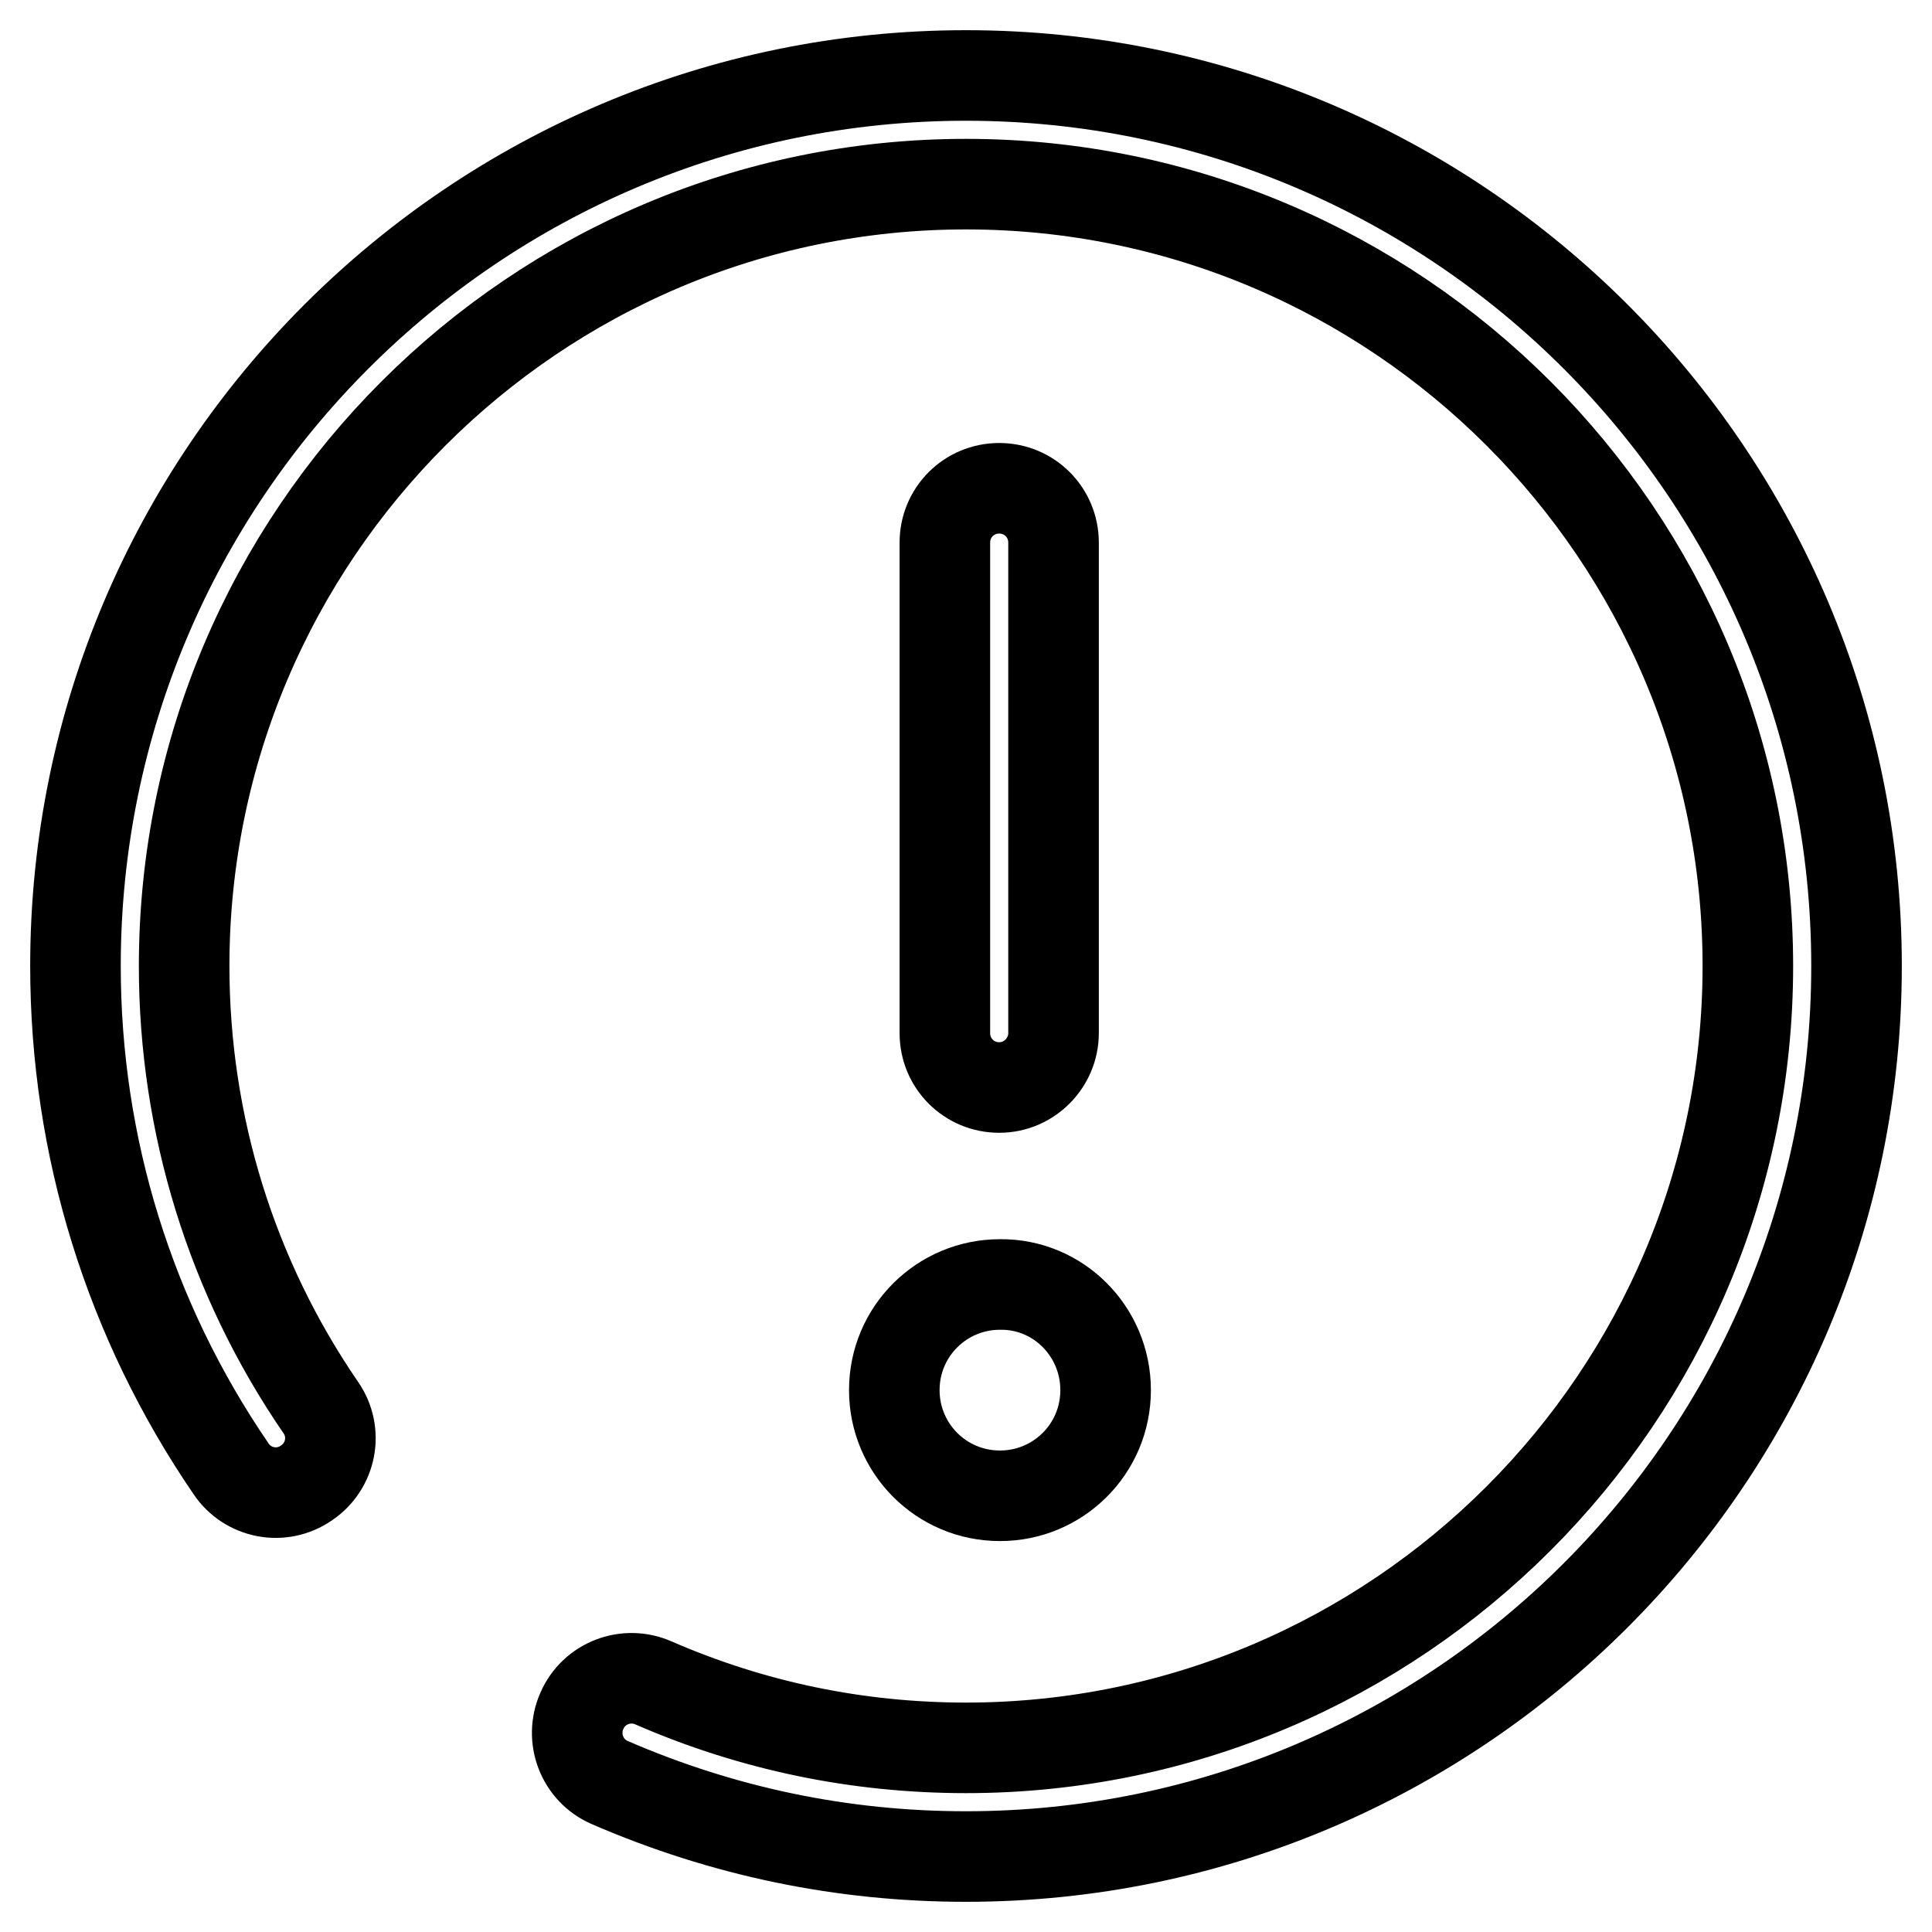
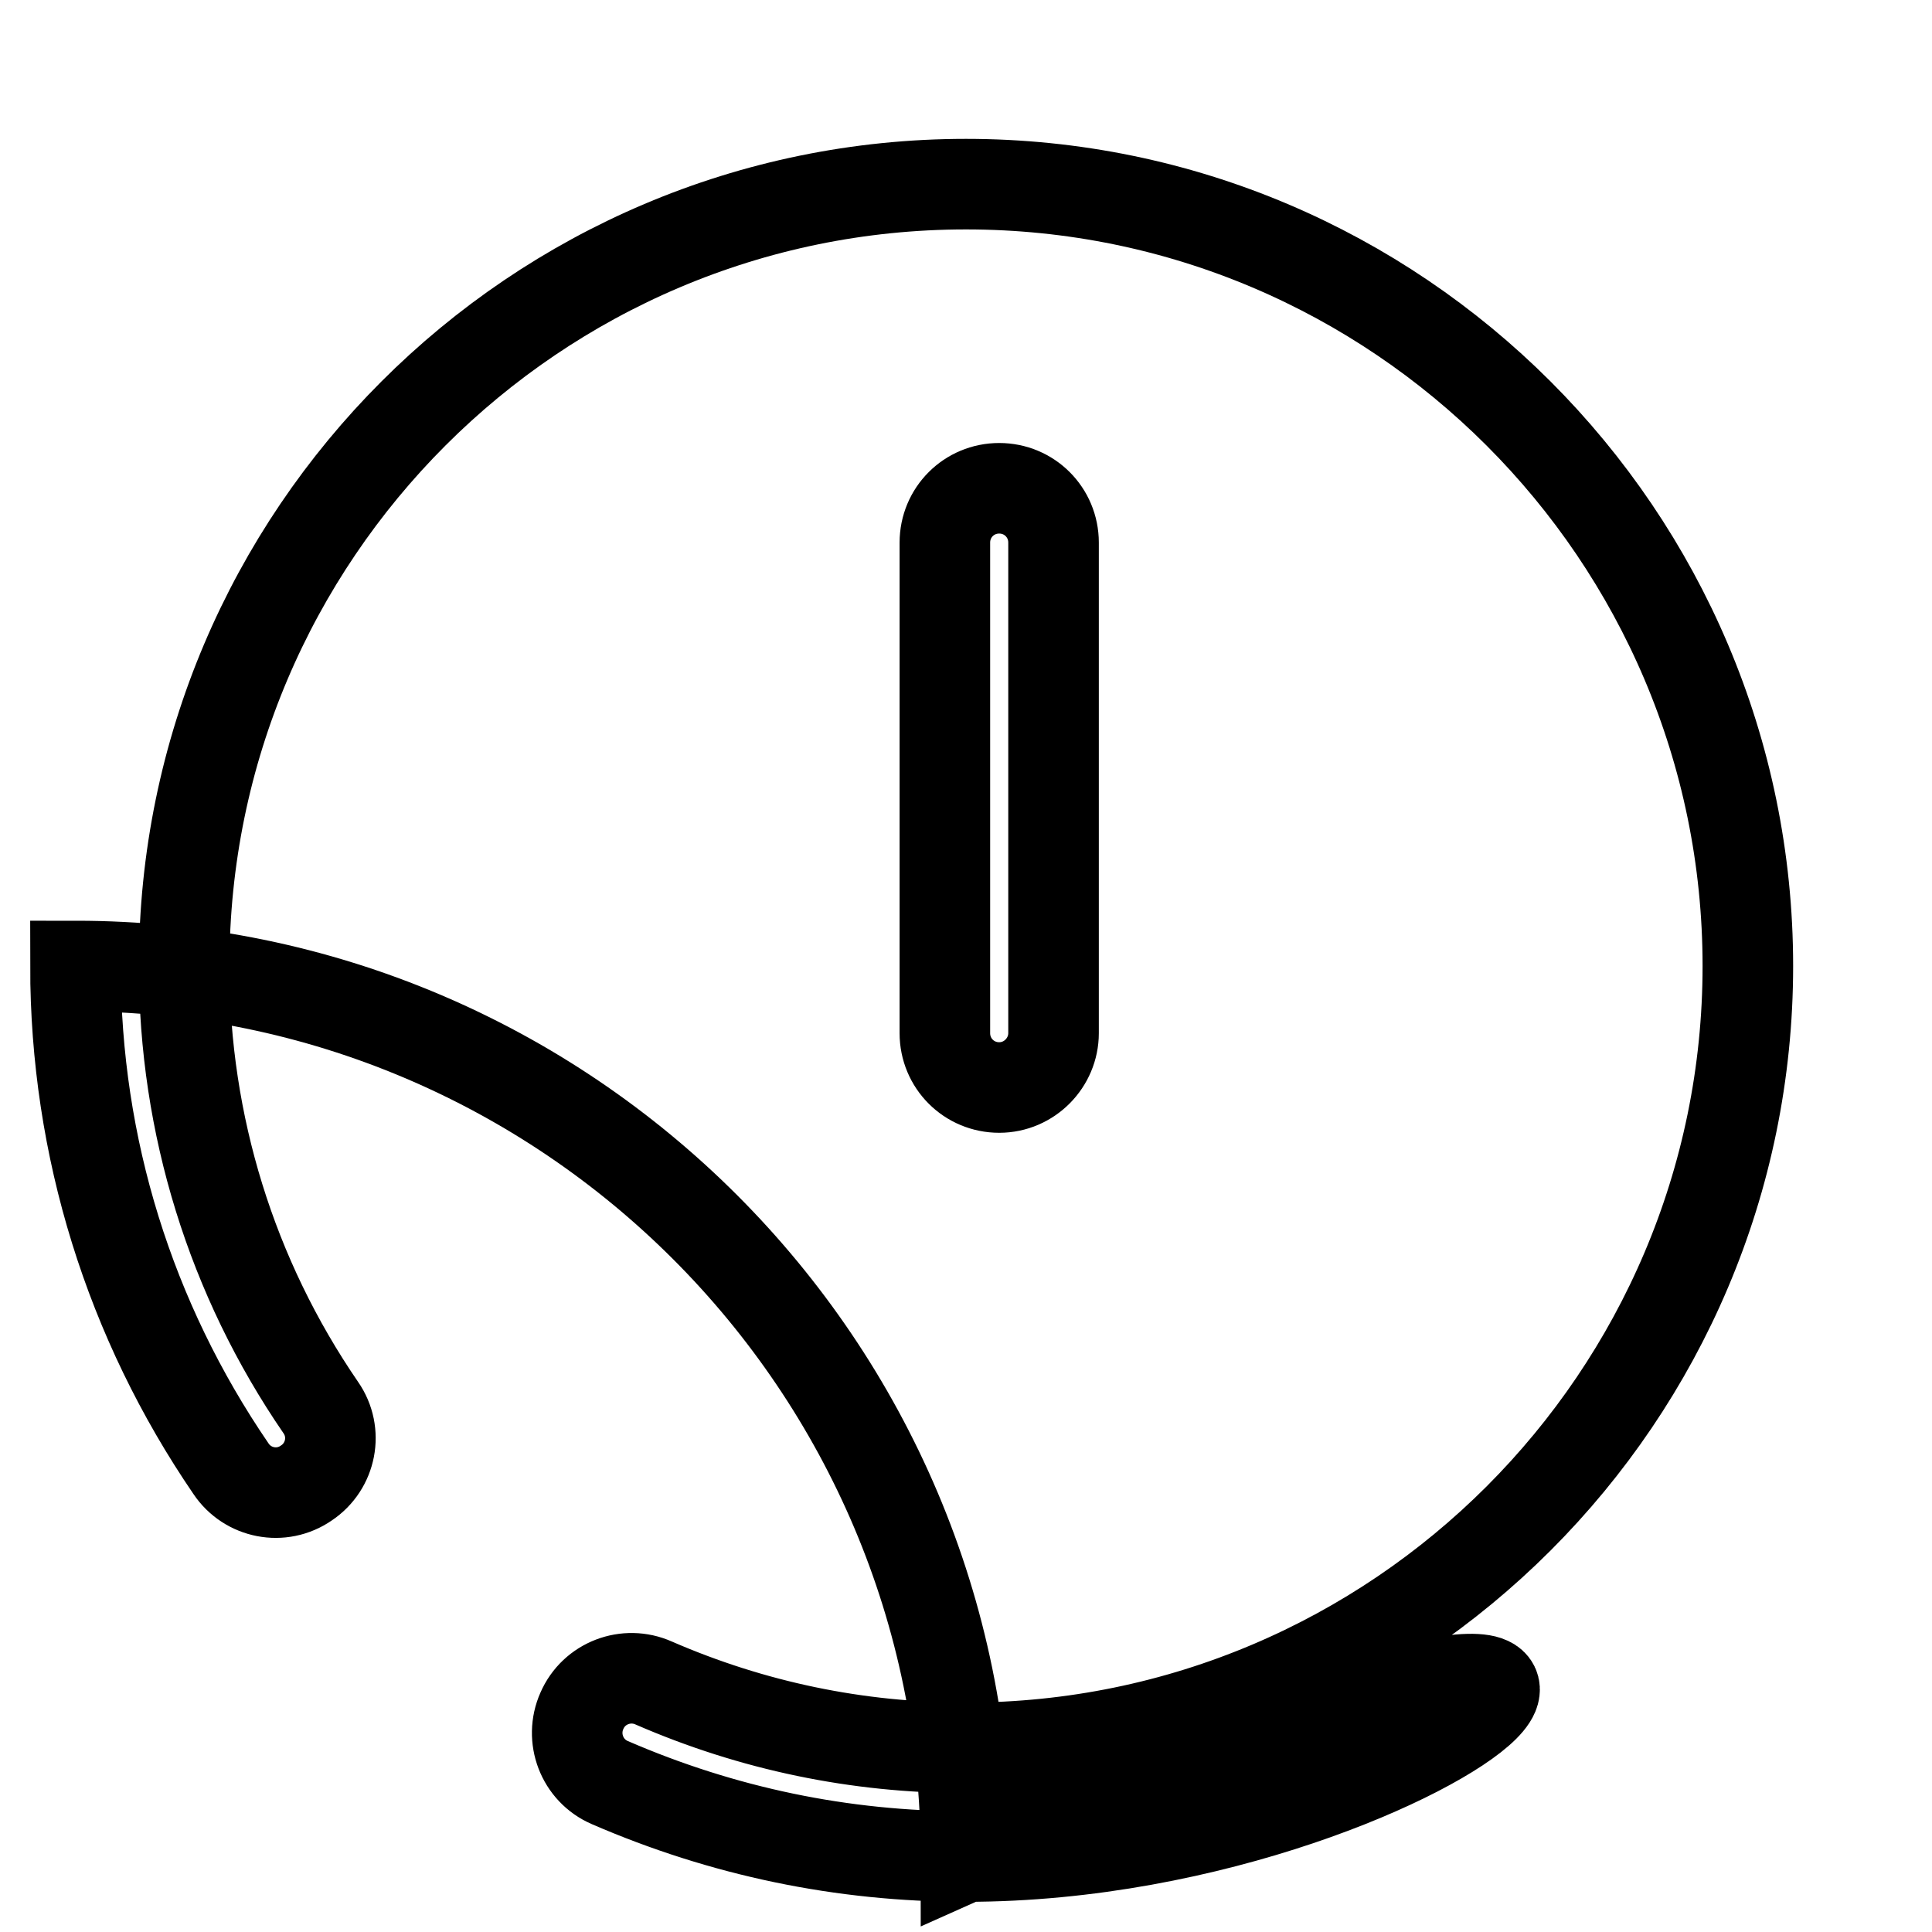
<svg xmlns="http://www.w3.org/2000/svg" version="1.1" x="0px" y="0px" viewBox="0 0 256 256" enable-background="new 0 0 256 256" xml:space="preserve">
  <g>
    <g>
-       <path stroke-width="12" fill-opacity="0" stroke="#000000" d="M128,246c-16.4,0-32.2-3.3-47.2-9.8c-3.7-1.6-5.3-5.9-3.7-9.5c1.6-3.7,5.9-5.3,9.5-3.7c13.1,5.7,27,8.6,41.4,8.6c57.1,0,103.6-46.5,103.6-103.6S185.1,24.4,128,24.4S24.4,70.9,24.4,128c0,21,6.3,41.3,18.1,58.5c2.3,3.3,1.4,7.8-1.9,10c-3.3,2.3-7.8,1.4-10-1.9C17.2,175,10,152,10,128C10,62.9,62.9,10,128,10c65.1,0,118,52.9,118,118C246,193.1,193.1,246,128,246z" />
+       <path stroke-width="12" fill-opacity="0" stroke="#000000" d="M128,246c-16.4,0-32.2-3.3-47.2-9.8c-3.7-1.6-5.3-5.9-3.7-9.5c1.6-3.7,5.9-5.3,9.5-3.7c13.1,5.7,27,8.6,41.4,8.6c57.1,0,103.6-46.5,103.6-103.6S185.1,24.4,128,24.4S24.4,70.9,24.4,128c0,21,6.3,41.3,18.1,58.5c2.3,3.3,1.4,7.8-1.9,10c-3.3,2.3-7.8,1.4-10-1.9C17.2,175,10,152,10,128c65.1,0,118,52.9,118,118C246,193.1,193.1,246,128,246z" />
      <path stroke-width="12" fill-opacity="0" stroke="#000000" d="M132.4,144.1c-4,0-7.2-3.2-7.2-7.2v-65c0-4,3.2-7.2,7.2-7.2c4,0,7.2,3.2,7.2,7.2v65C139.6,140.8,136.4,144.1,132.4,144.1z" />
-       <path stroke-width="12" fill-opacity="0" stroke="#000000" d="M146.5,184.2c0,7.8-6.3,14-14,14c-7.8,0-14-6.3-14-14c0-7.8,6.3-14,14-14C140.2,170.1,146.5,176.4,146.5,184.2z" />
    </g>
  </g>
</svg>